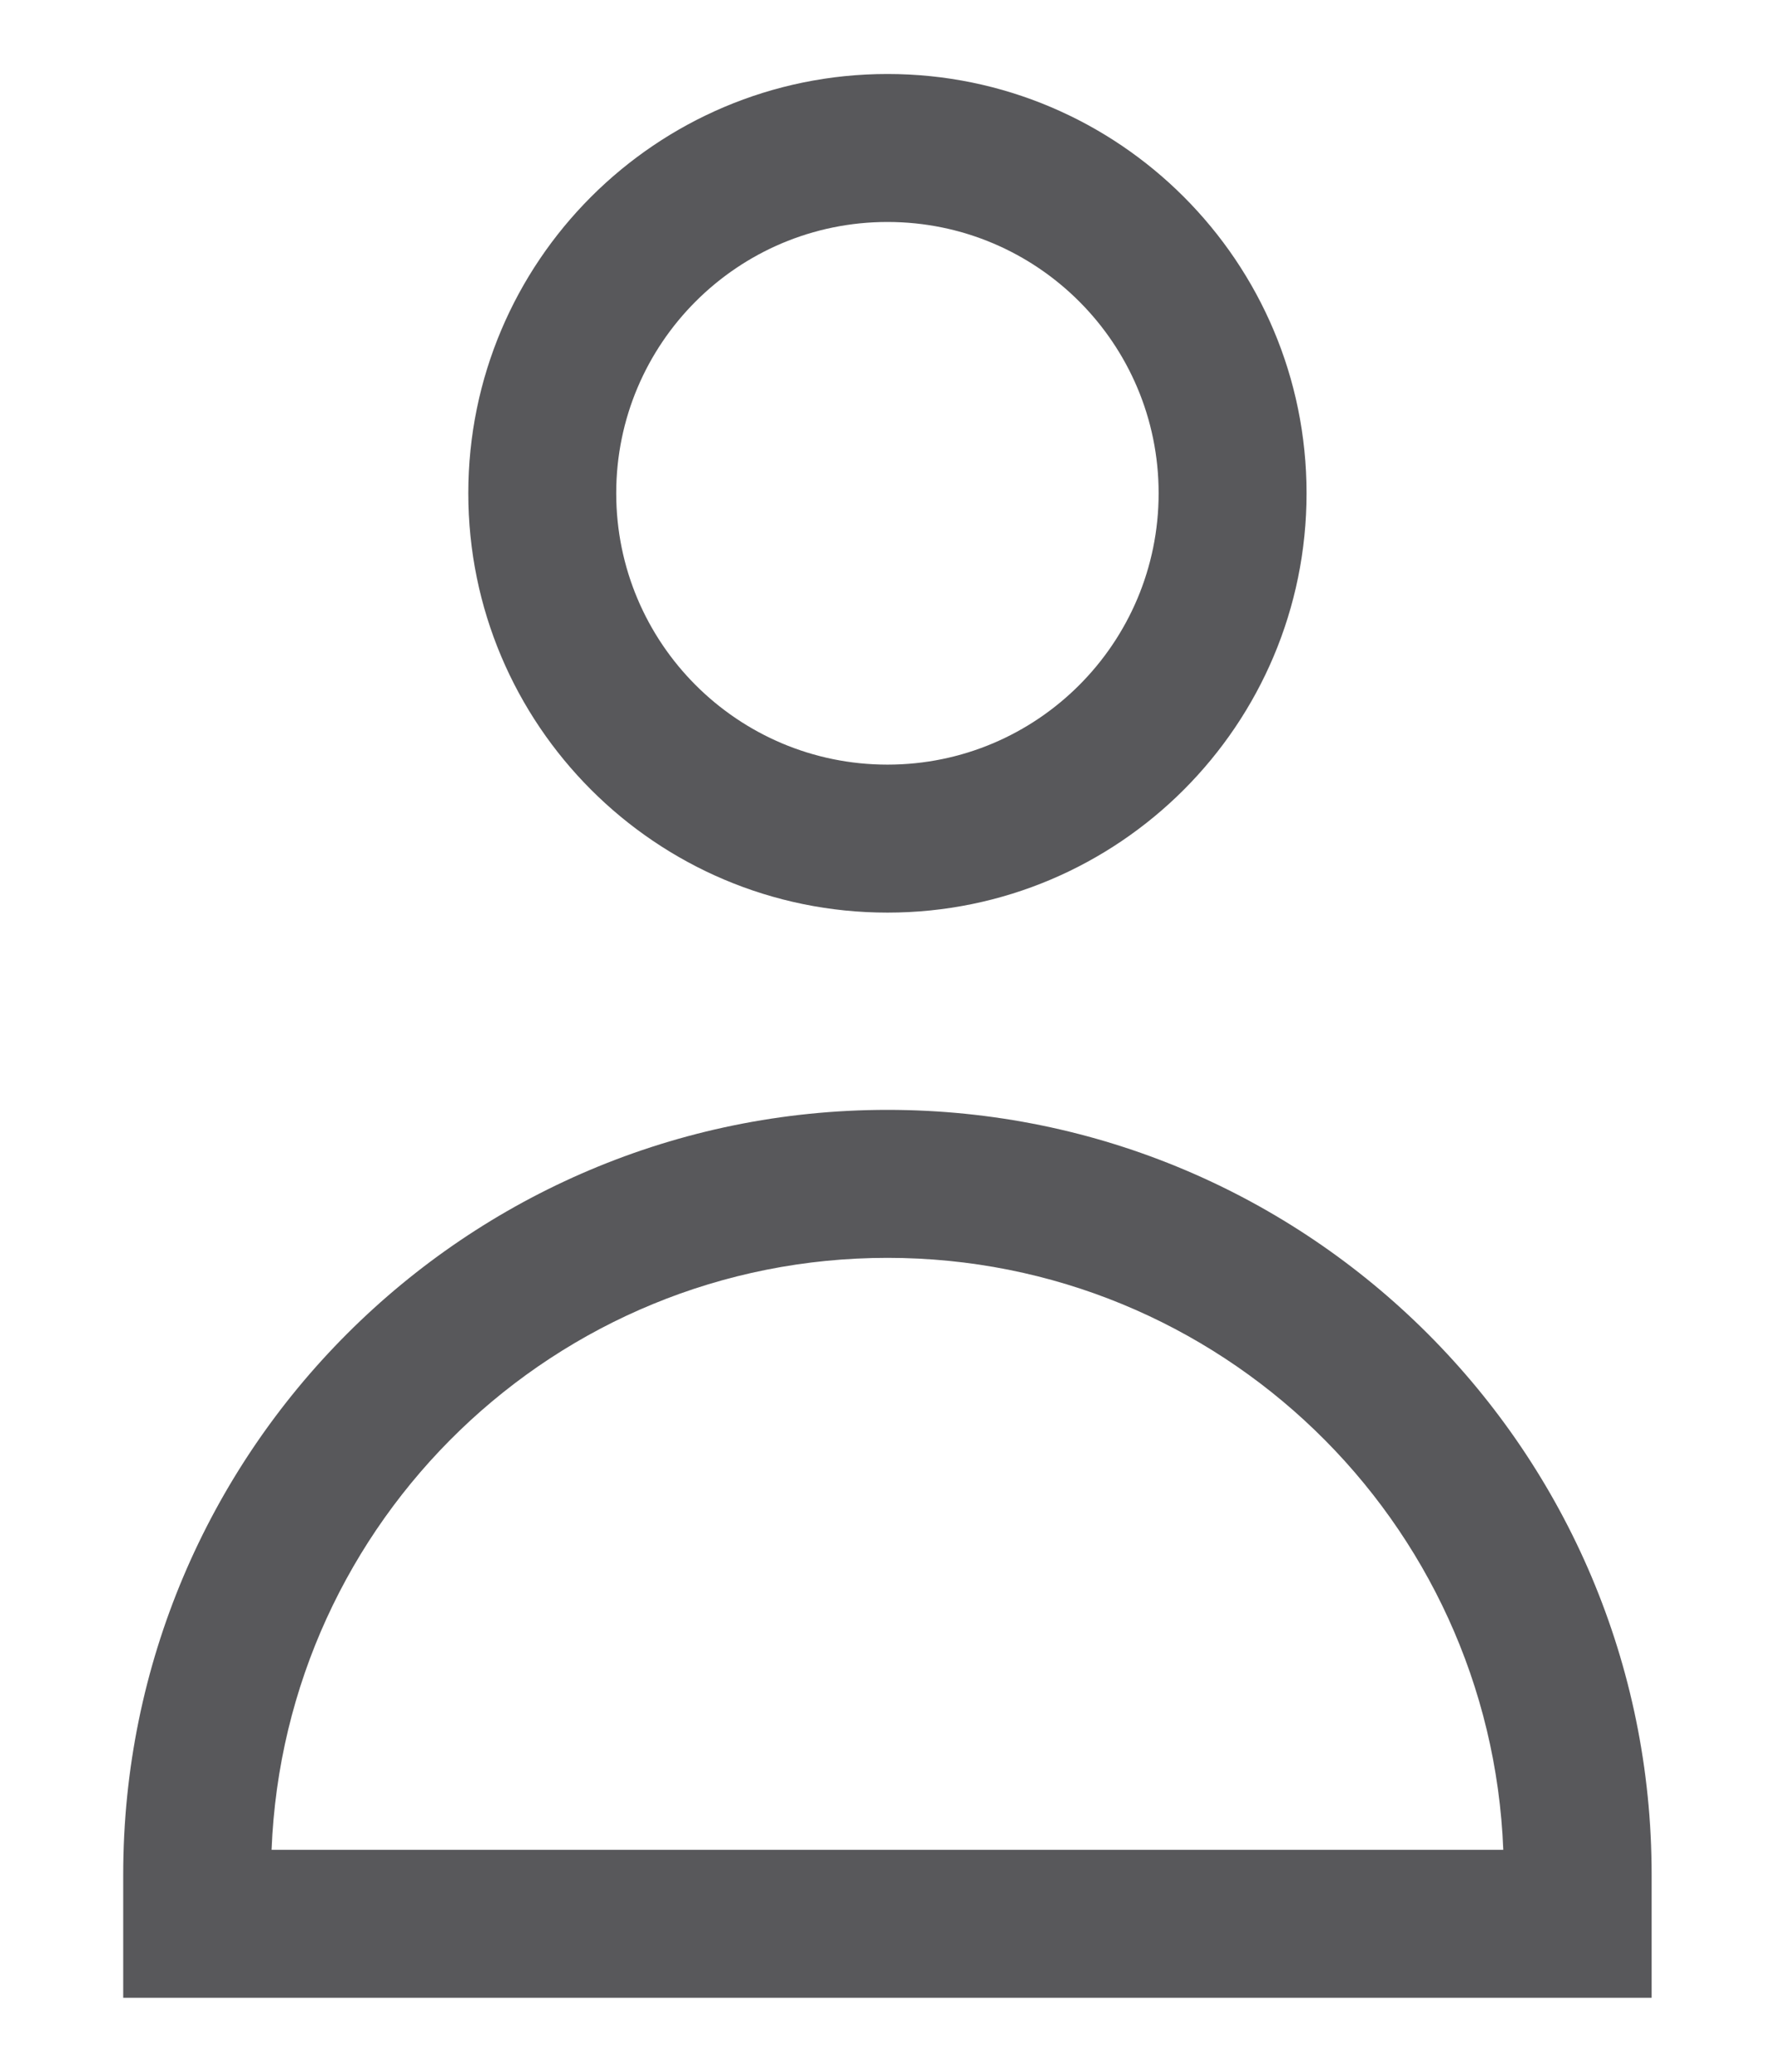
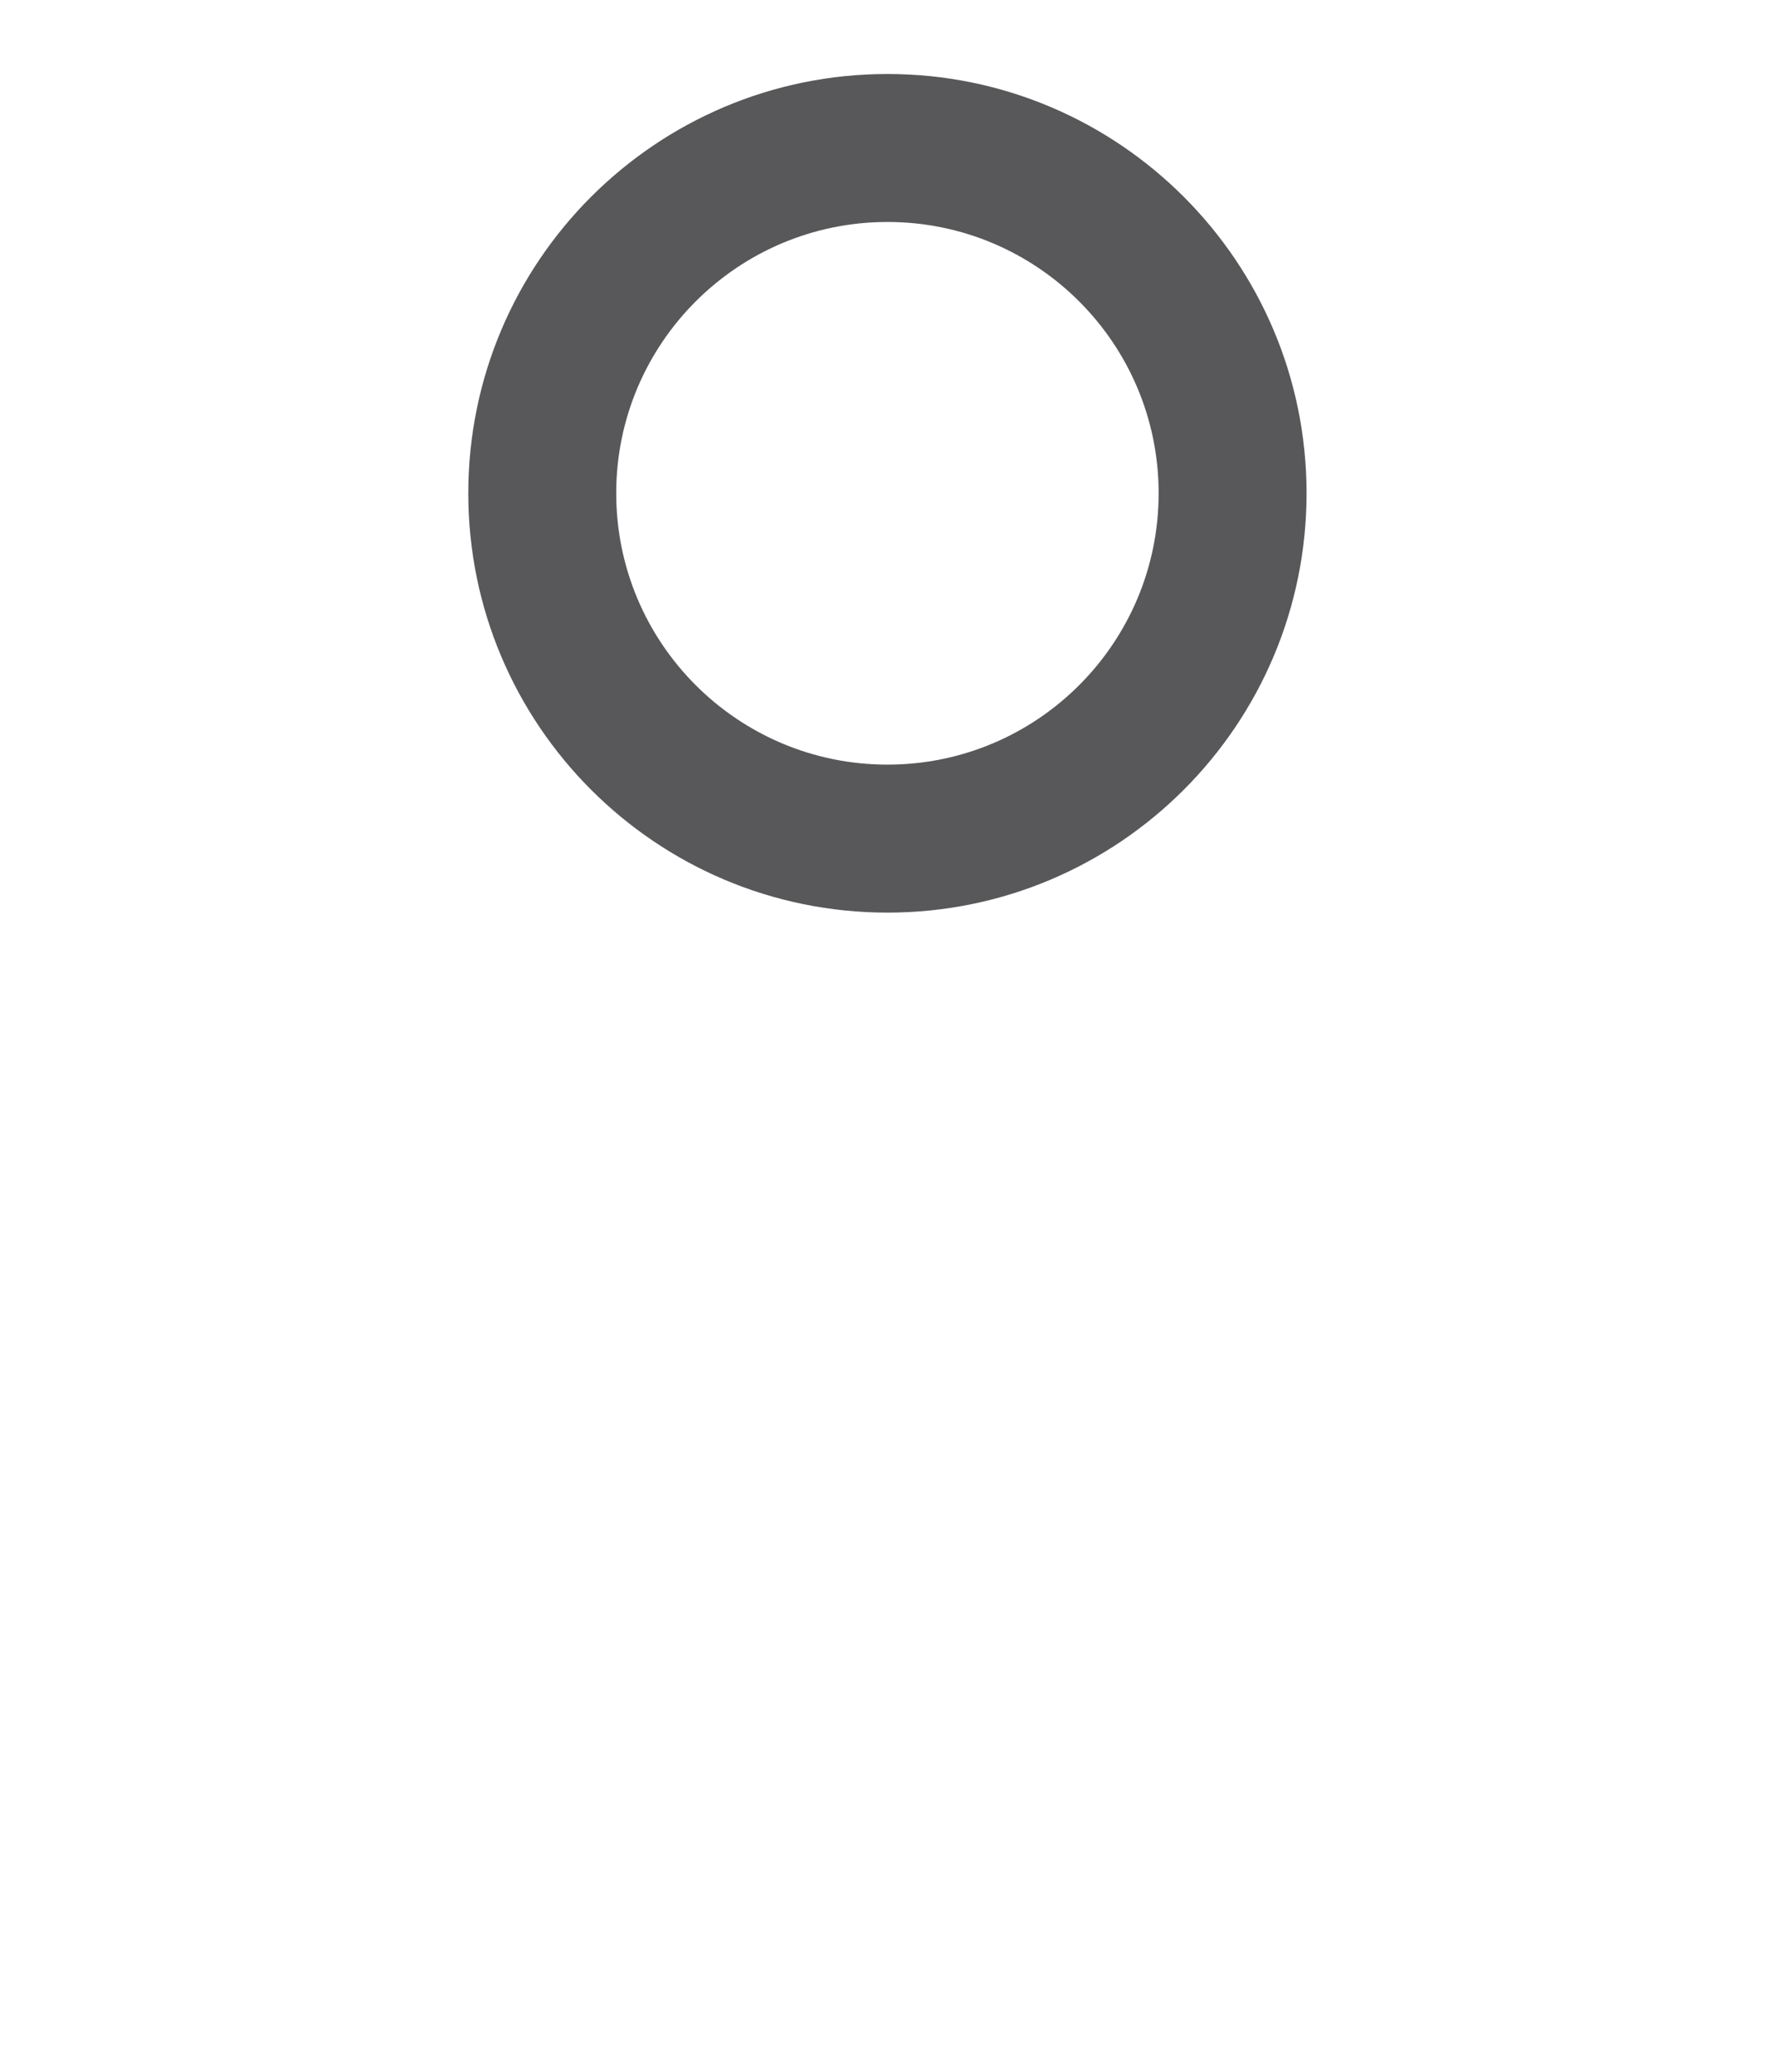
<svg xmlns="http://www.w3.org/2000/svg" width="12" height="14" viewBox="0 0 12 14" fill="none">
  <path fill-rule="evenodd" clip-rule="evenodd" d="M6 0.5C4.435 0.5 3.166 1.769 3.166 3.333C3.166 4.898 4.435 6.167 6 6.167C7.564 6.167 8.833 4.898 8.833 3.333C8.833 1.769 7.564 0.5 6 0.5ZM4.166 3.333C4.166 2.321 4.987 1.5 6 1.5C7.012 1.5 7.833 2.321 7.833 3.333C7.833 4.346 7.012 5.167 6 5.167C4.987 5.167 4.166 4.346 4.166 3.333Z" fill="#58585B" />
-   <path fill-rule="evenodd" clip-rule="evenodd" d="M6 7.5C3.146 7.5 0.833 9.813 0.833 12.667V13.5H11.166V12.667C11.166 9.813 8.853 7.5 6 7.5ZM6 8.5C8.245 8.5 10.076 10.276 10.163 12.5H1.836C1.924 10.276 3.754 8.5 6 8.5Z" fill="#58585B" />
</svg>